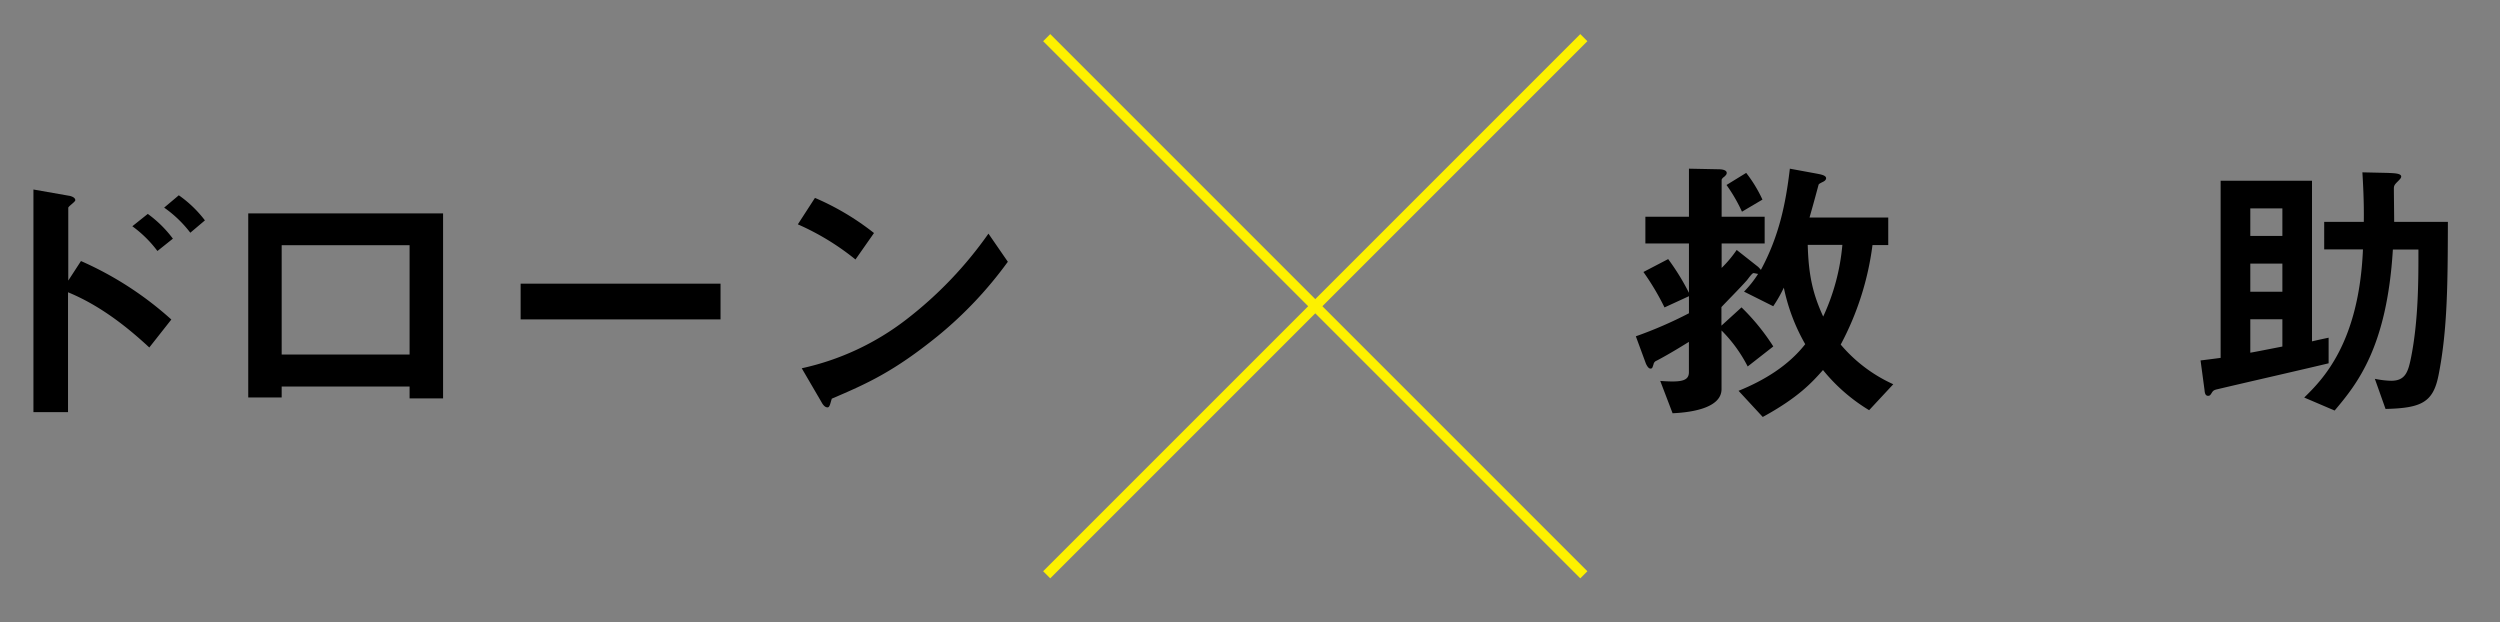
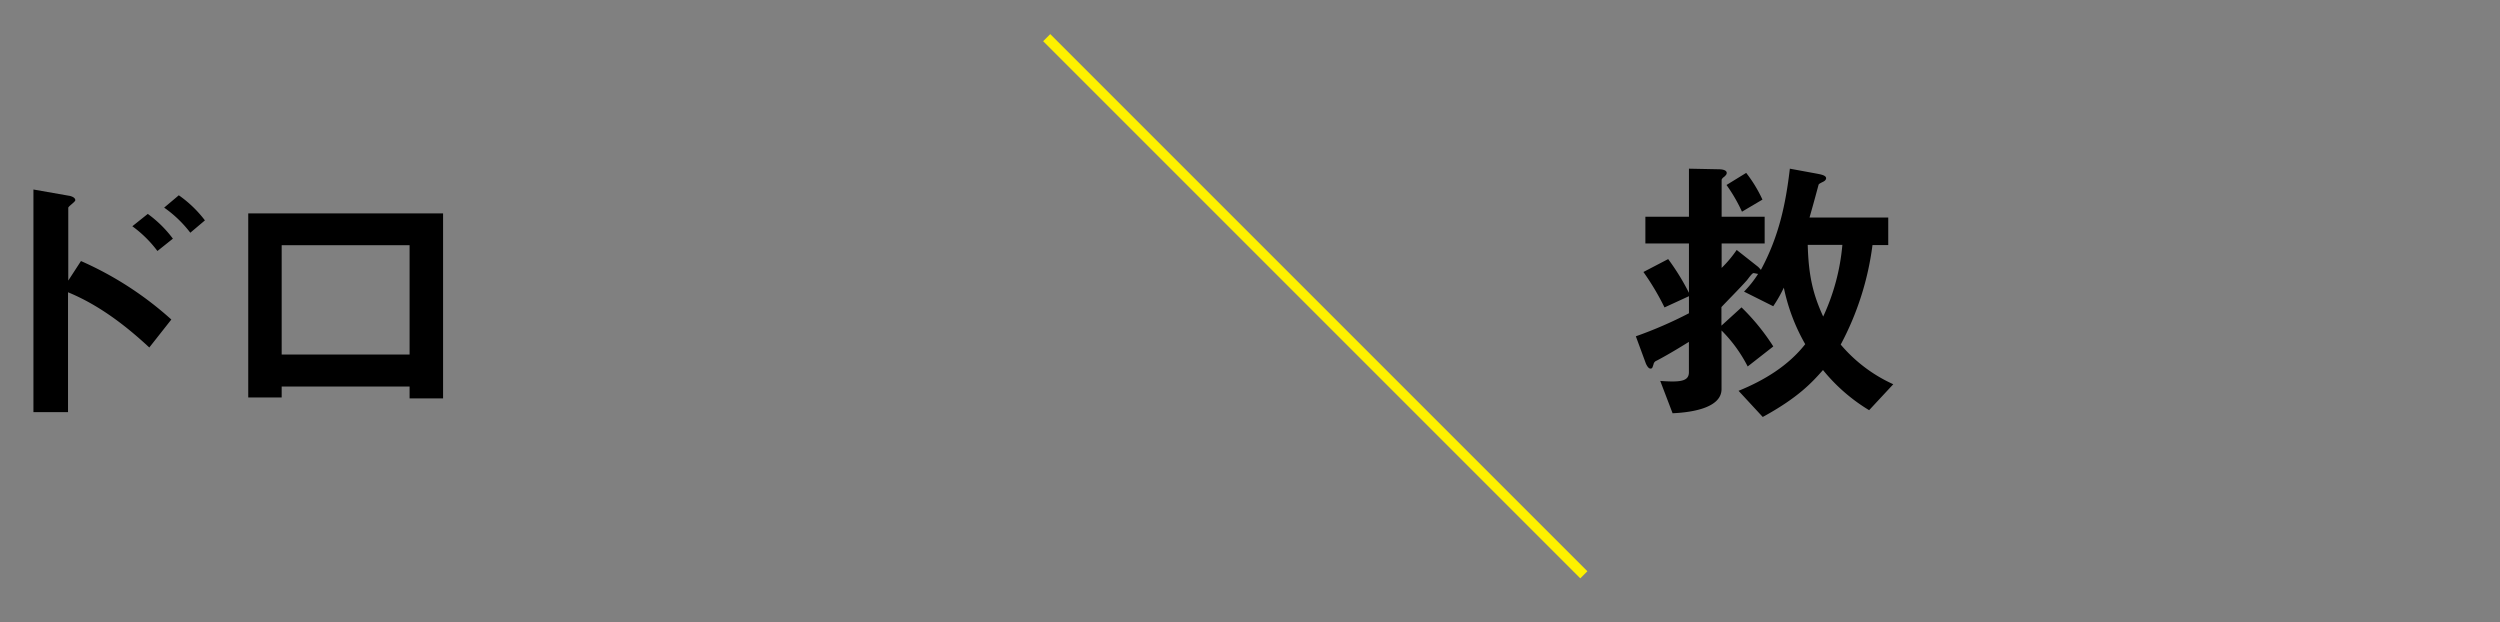
<svg xmlns="http://www.w3.org/2000/svg" viewBox="0 0 498 124">
  <rect x="0" y="0" width="498" height="124" fill="#808080" stroke="none" />
  <defs>
    <style>.cls-1{fill:none;stroke:#fdf100;stroke-miterlimit:10;stroke-width:2px;}</style>
  </defs>
  <title>m-cross-s03-title-l</title>
  <g id="design">
    <path d="M29.74,69.22c-4.82-4.48-10.14-8.51-16.19-11V82.1H6.66V37.75l7,1.23c.11,0,1.34.22,1.34.9,0,.33-1.4,1.23-1.4,1.51v14.5L16.13,52a67.39,67.39,0,0,1,18,11.65ZM31.36,50a23.38,23.38,0,0,0-5-4.93l3.08-2.46a23.38,23.38,0,0,1,5,4.93Zm6.55-3.64a23.45,23.45,0,0,0-5.21-5l2.92-2.46a23.44,23.44,0,0,1,5.2,5Z" />
    <path d="M81.59,79.36V77H56.11v2.18H49.45V42.51H88.26V79.36Zm0-30.52H56.11V70.62H81.59Z" />
-     <path d="M103.71,63.62V56.51h39.82v7.11Z" />
-     <path d="M170.41,51.69a50.41,50.41,0,0,0-11.48-7l3.41-5.27a51.93,51.93,0,0,1,11.76,7Zm16.41,15.23c-8.85,7.17-14.17,9.52-21.12,12.49-.28.79-.39,1.74-.84,1.74s-.84-.34-1.23-1.07l-3.92-6.72a52.34,52.34,0,0,0,20.78-9.68A78.36,78.36,0,0,0,196.9,46.54l3.86,5.6A78.62,78.62,0,0,1,186.82,66.92Z" />
    <path d="M372.33,81.71a35.33,35.33,0,0,1-9.19-8c-2.18,2.46-4.92,5.49-12,9.35l-4.82-5.21c5.1-2.07,9.92-5,13.28-9.29a38,38,0,0,1-4.26-11.26A27.89,27.89,0,0,1,353.23,61l-5.82-2.91a20.51,20.51,0,0,0,2.8-3.53c-.11,0-.79-.16-.9-.16-.33,0-1.17,1.28-1.4,1.51-1.34,1.51-3.64,3.81-5,5.26v3.7l4-3.64a43.17,43.17,0,0,1,6.33,7.78L348.14,73a28.33,28.33,0,0,0-5.21-7.17V77.51c0,4.14-7.23,4.7-9.75,4.81l-2.46-6.44c3.92.28,5.71.12,5.71-1.73V68.1c-.56.34-3.75,2.35-6.44,3.75a.94.94,0,0,0-.61.73c-.23.67-.23.84-.62.84s-.73-.62-.9-1l-2-5.43a82.17,82.17,0,0,0,10.58-4.59V59l-4.87,2.24a50.49,50.49,0,0,0-4.2-7.06l4.93-2.57a46.82,46.82,0,0,1,4.14,6.72V48.5h-8.68V43.18h8.68V33.6l6,.12c.28,0,1.52.05,1.52.72,0,.34-.23.51-.51.79-.11.05-.5.39-.5.61v7.34h8.57V48.5h-8.57v4.87a23.64,23.64,0,0,0,3-3.58l4.26,3.36a6.76,6.76,0,0,1,.56.61c3.58-6.66,4.93-13,5.77-20.16l5.43,1c.5.11,1.79.28,1.79.89,0,.39-.39.62-.62.73-.78.39-.84.45-.89.62-1.07,4-1.4,5.09-1.79,6.49h15.68v5.49H373a57.54,57.54,0,0,1-6.33,19.82,29.8,29.8,0,0,0,10.47,7.9ZM347,42.17a31.32,31.32,0,0,0-3.08-5.32l3.92-2.41a26.92,26.92,0,0,1,3.24,5.32Zm13.1,6.61c.17,6.22,1.06,9.86,3.08,14.28A42.57,42.57,0,0,0,367,48.78Z" />
-     <path d="M441.82,77.51c-.78.17-.95.28-1.23.73s-.39.61-.73.61c-.56,0-.67-.56-.72-1.17l-.79-5.88c.56-.06,3.19-.4,4-.51V36h18.2v32c1.68-.39,2-.45,3.31-.73v5.1C460.75,73.14,445.3,76.67,441.82,77.51Zm12.83-36h-6.39V47h6.39Zm0,11h-6.39v5.6h6.39Zm0,11.09h-6.39v6.66c1.57-.28,2.08-.39,6.39-1.23Zm31.08,11.26c-1.07,5.32-3.47,6.44-10.53,6.6l-2.13-6a18,18,0,0,0,3.25.39c2.8,0,3.36-1.74,3.92-4.43,1.57-7.67,1.51-16.35,1.51-21.72h-5.09c-1.18,19.48-7.12,26.76-11.6,32.08L459,79.19c3.53-3.47,10.92-10.7,11.7-29.51h-7.72V44.19h7.89c.06-4.26-.17-7.9-.28-9.86l4.93.11c1.29.06,2.8.06,2.8.73,0,.28-.22.51-.78,1.07s-.68.78-.68,1.34c0,1,.06,5.54.06,6.61h10.7C487.58,56.12,487.58,65.64,485.73,74.88Z" />
    <line class="cls-1" x1="208.5" y1="7.5" x2="315.5" y2="114.5" />
-     <line class="cls-1" x1="315.5" y1="7.5" x2="208.5" y2="114.5" />
  </g>
</svg>